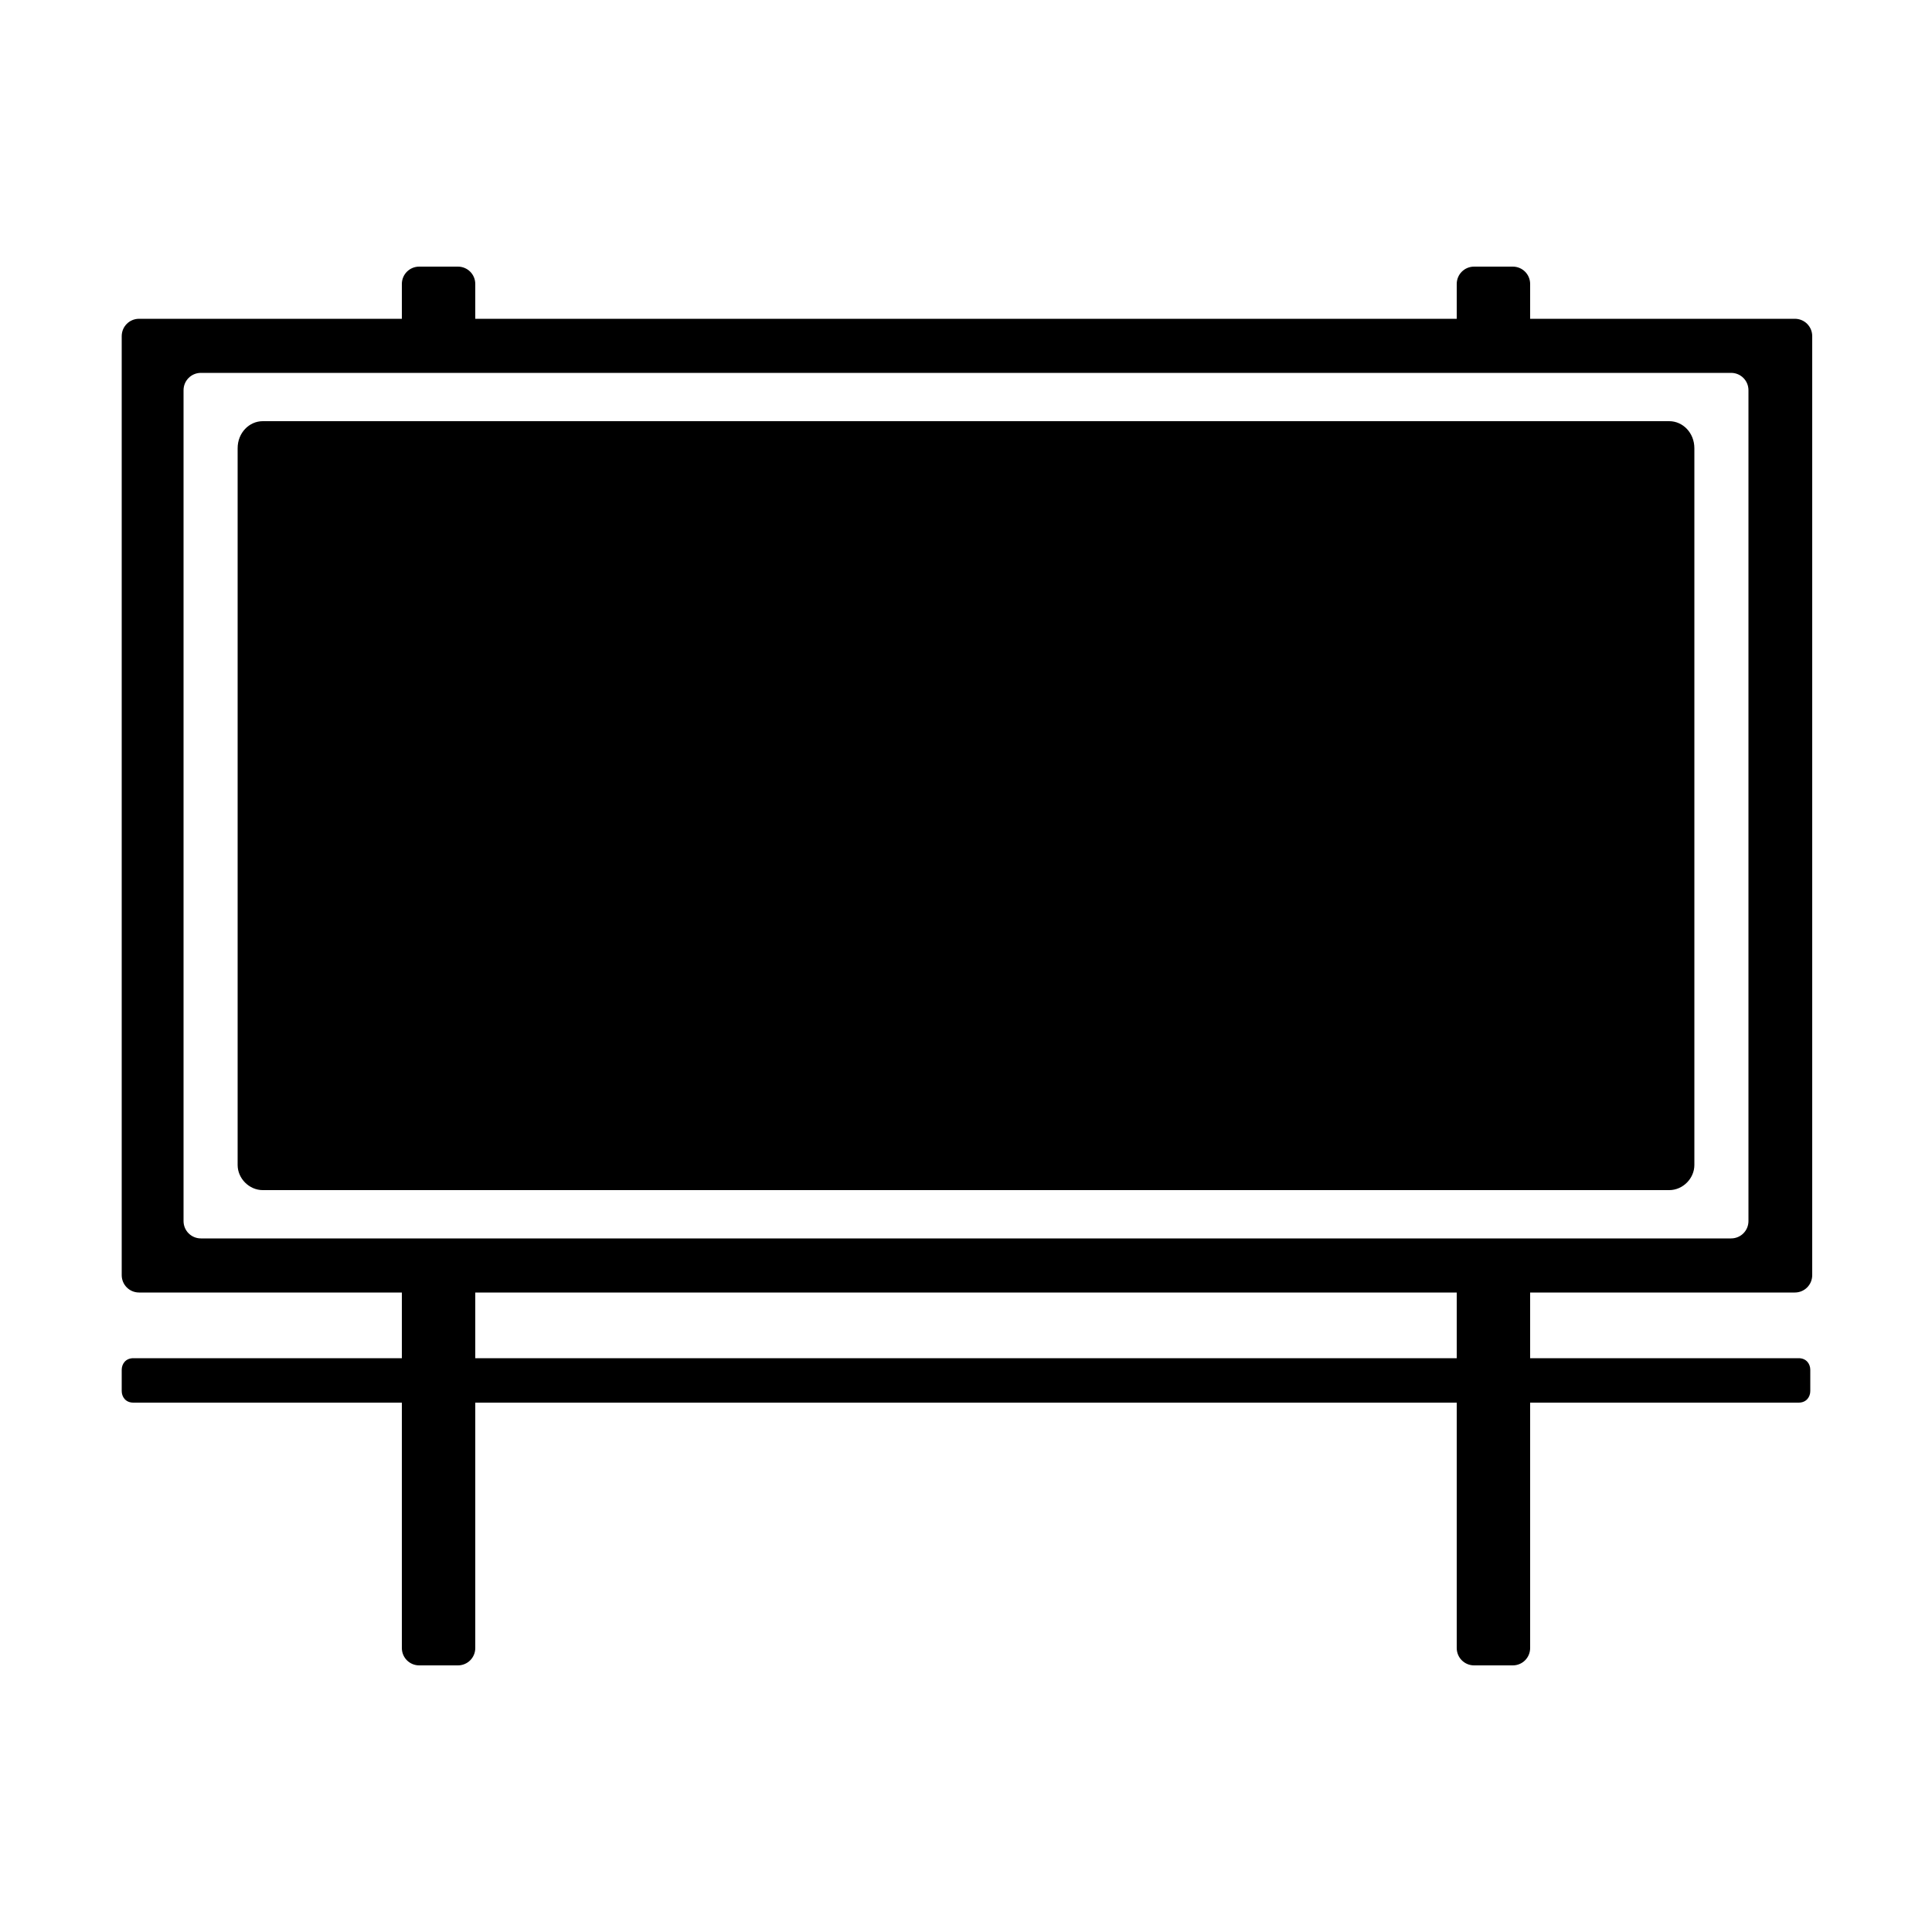
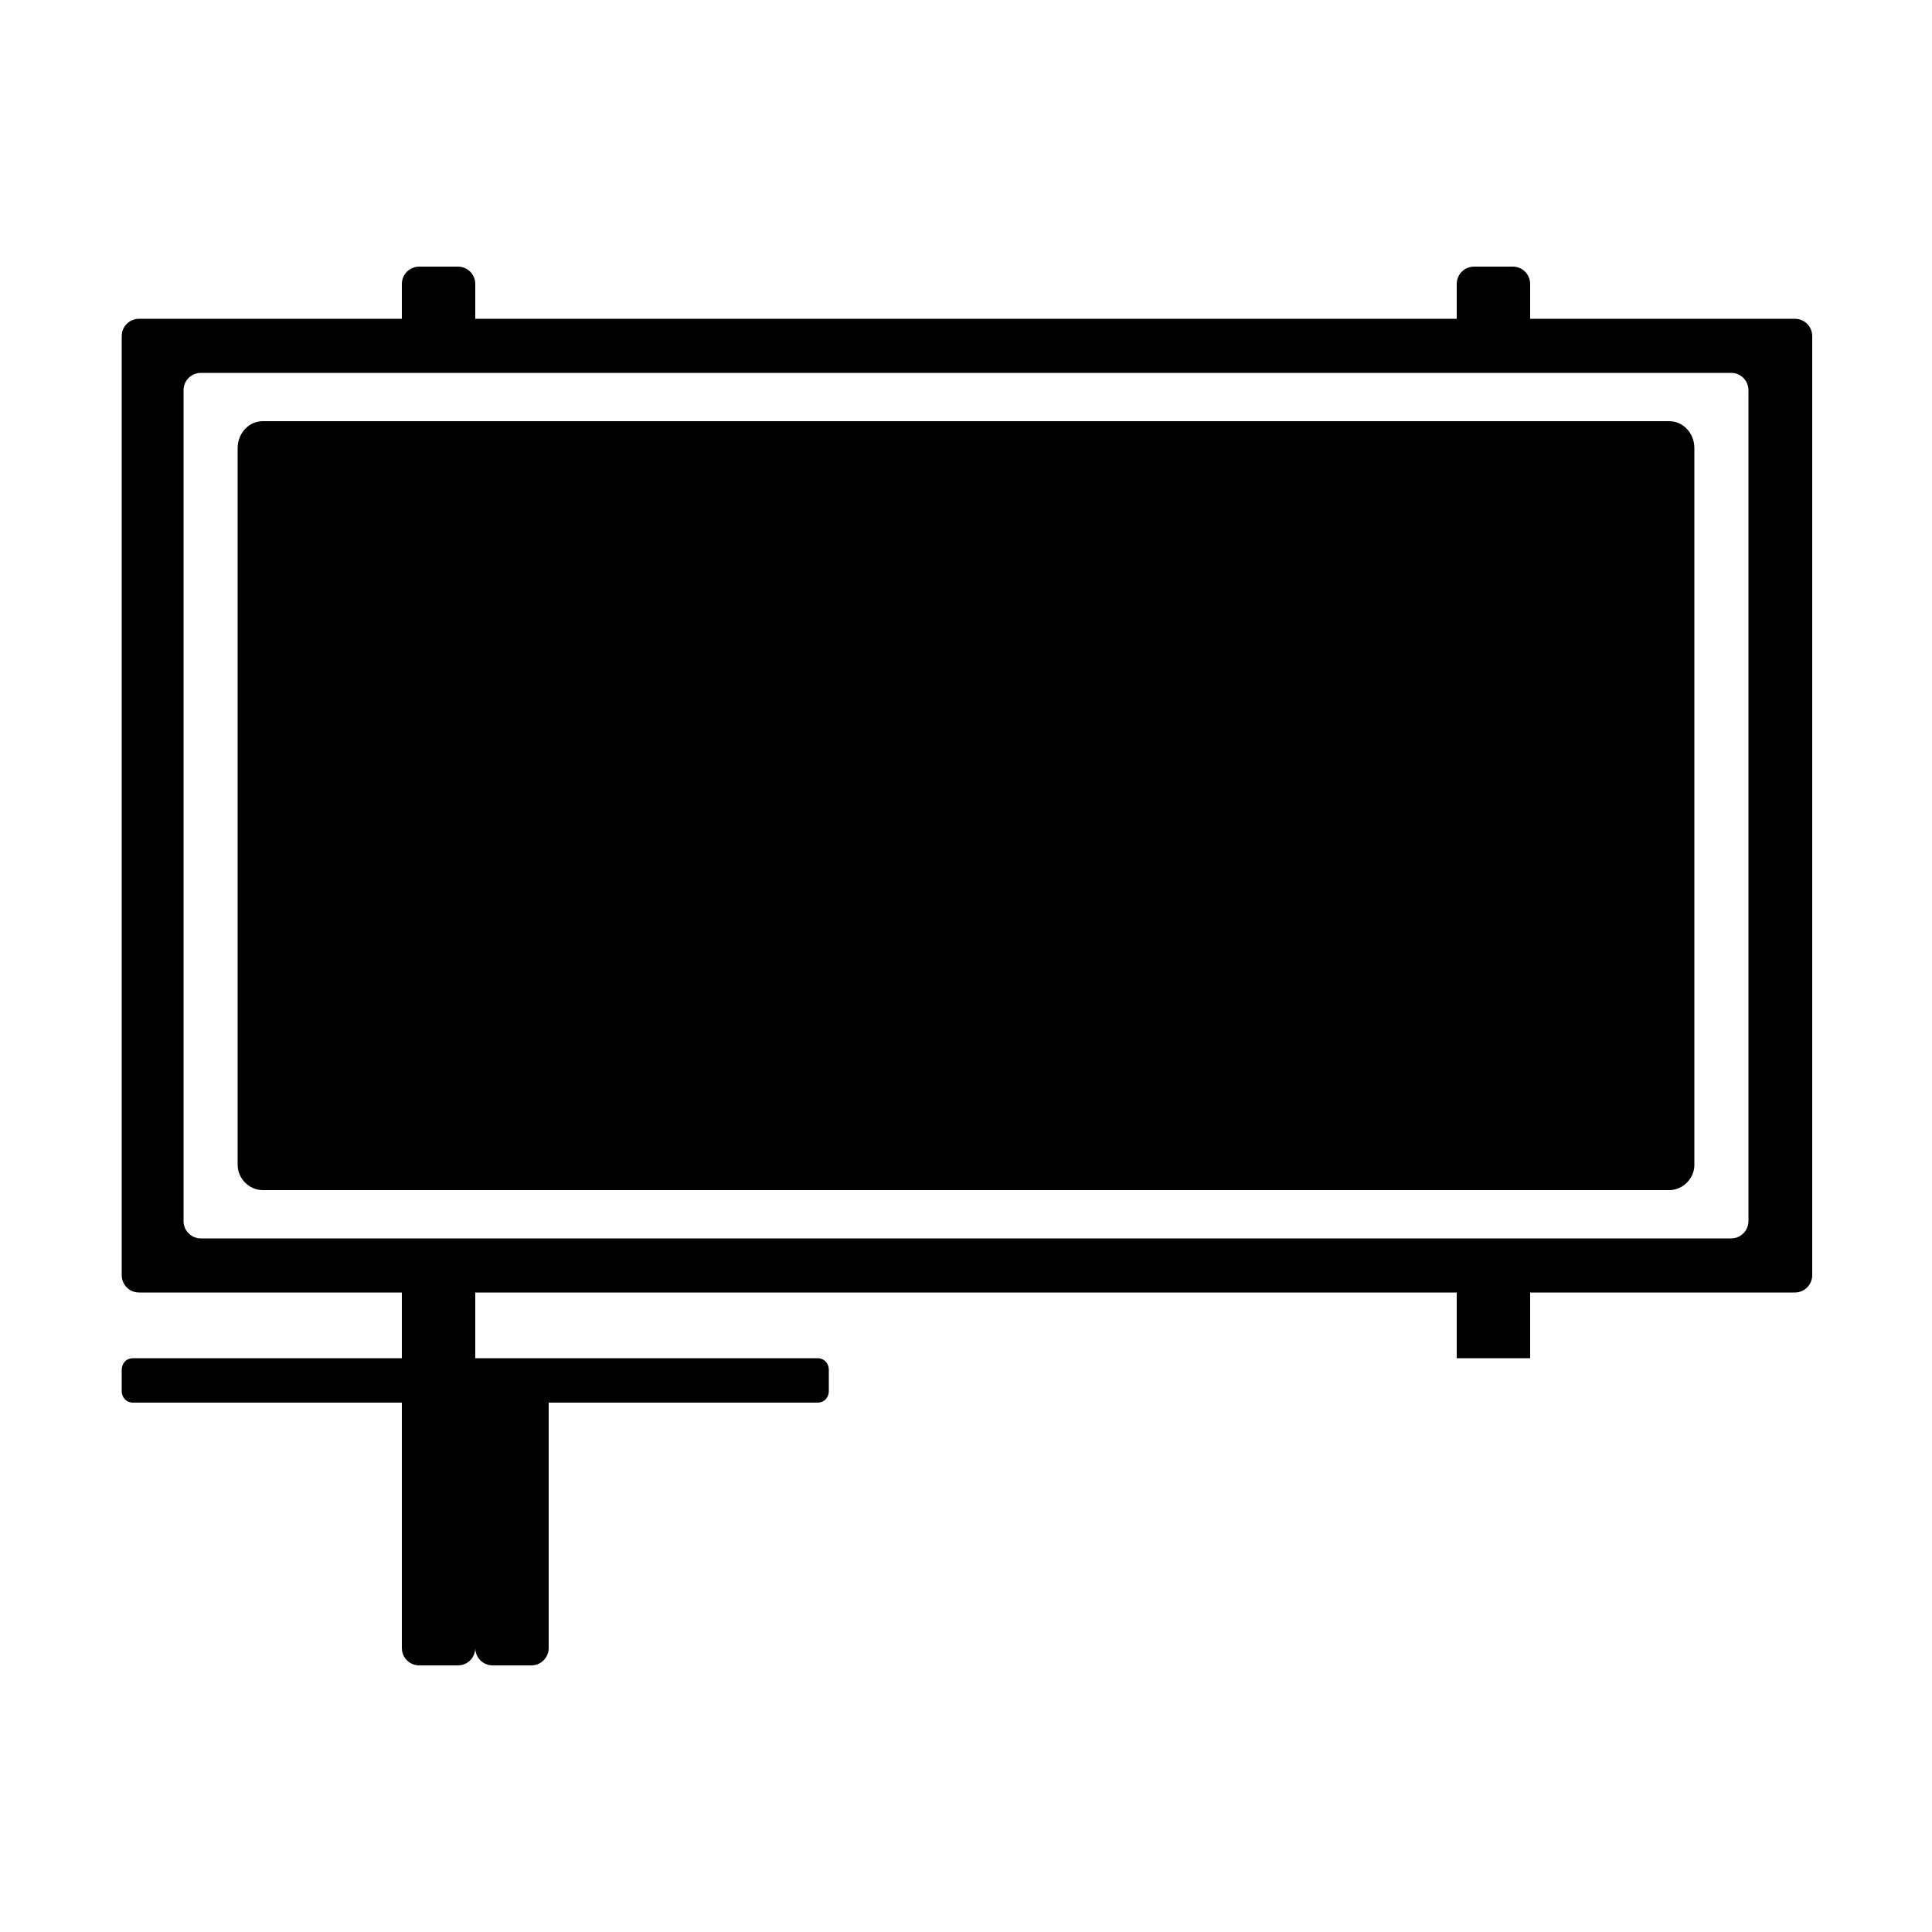
<svg xmlns="http://www.w3.org/2000/svg" width="64" height="64" viewBox="0 0 1000 1000">
-   <path d="M929 669c5 0 9-4 9-9V174c0-5-4-9-9-9H792v-18c0-5-4-9-9-9h-20c-5 0-9 4-9 9v18H246v-18c0-5-4-9-9-9h-20c-5 0-9 4-9 9v18H72c-5 0-9 4-9 9v486c0 5 4 9 9 9h136v34H69c-4 0-6 3-6 6v11c0 3 2 6 6 6h139v127c0 5 4 9 9 9h20c5 0 9-4 9-9V726h508v127c0 5 4 9 9 9h20c5 0 9-4 9-9V726h139c4 0 6-3 6-6v-11c0-3-2-6-6-6H792v-34h137zm-175 34H246v-34h508v34zm-650-62c-5 0-9-4-9-9V202c0-5 4-9 9-9h792c5 0 9 4 9 9v430c0 5-4 9-9 9H104zm760-423H136c-7 0-13 6-13 14v371c0 7 6 13 13 13h728c7 0 13-6 13-13V232c0-8-6-14-13-14z" />
+   <path d="M929 669c5 0 9-4 9-9V174c0-5-4-9-9-9H792v-18c0-5-4-9-9-9h-20c-5 0-9 4-9 9v18H246v-18c0-5-4-9-9-9h-20c-5 0-9 4-9 9v18H72c-5 0-9 4-9 9v486c0 5 4 9 9 9h136v34H69c-4 0-6 3-6 6v11c0 3 2 6 6 6h139v127c0 5 4 9 9 9h20c5 0 9-4 9-9V726v127c0 5 4 9 9 9h20c5 0 9-4 9-9V726h139c4 0 6-3 6-6v-11c0-3-2-6-6-6H792v-34h137zm-175 34H246v-34h508v34zm-650-62c-5 0-9-4-9-9V202c0-5 4-9 9-9h792c5 0 9 4 9 9v430c0 5-4 9-9 9H104zm760-423H136c-7 0-13 6-13 14v371c0 7 6 13 13 13h728c7 0 13-6 13-13V232c0-8-6-14-13-14z" />
</svg>